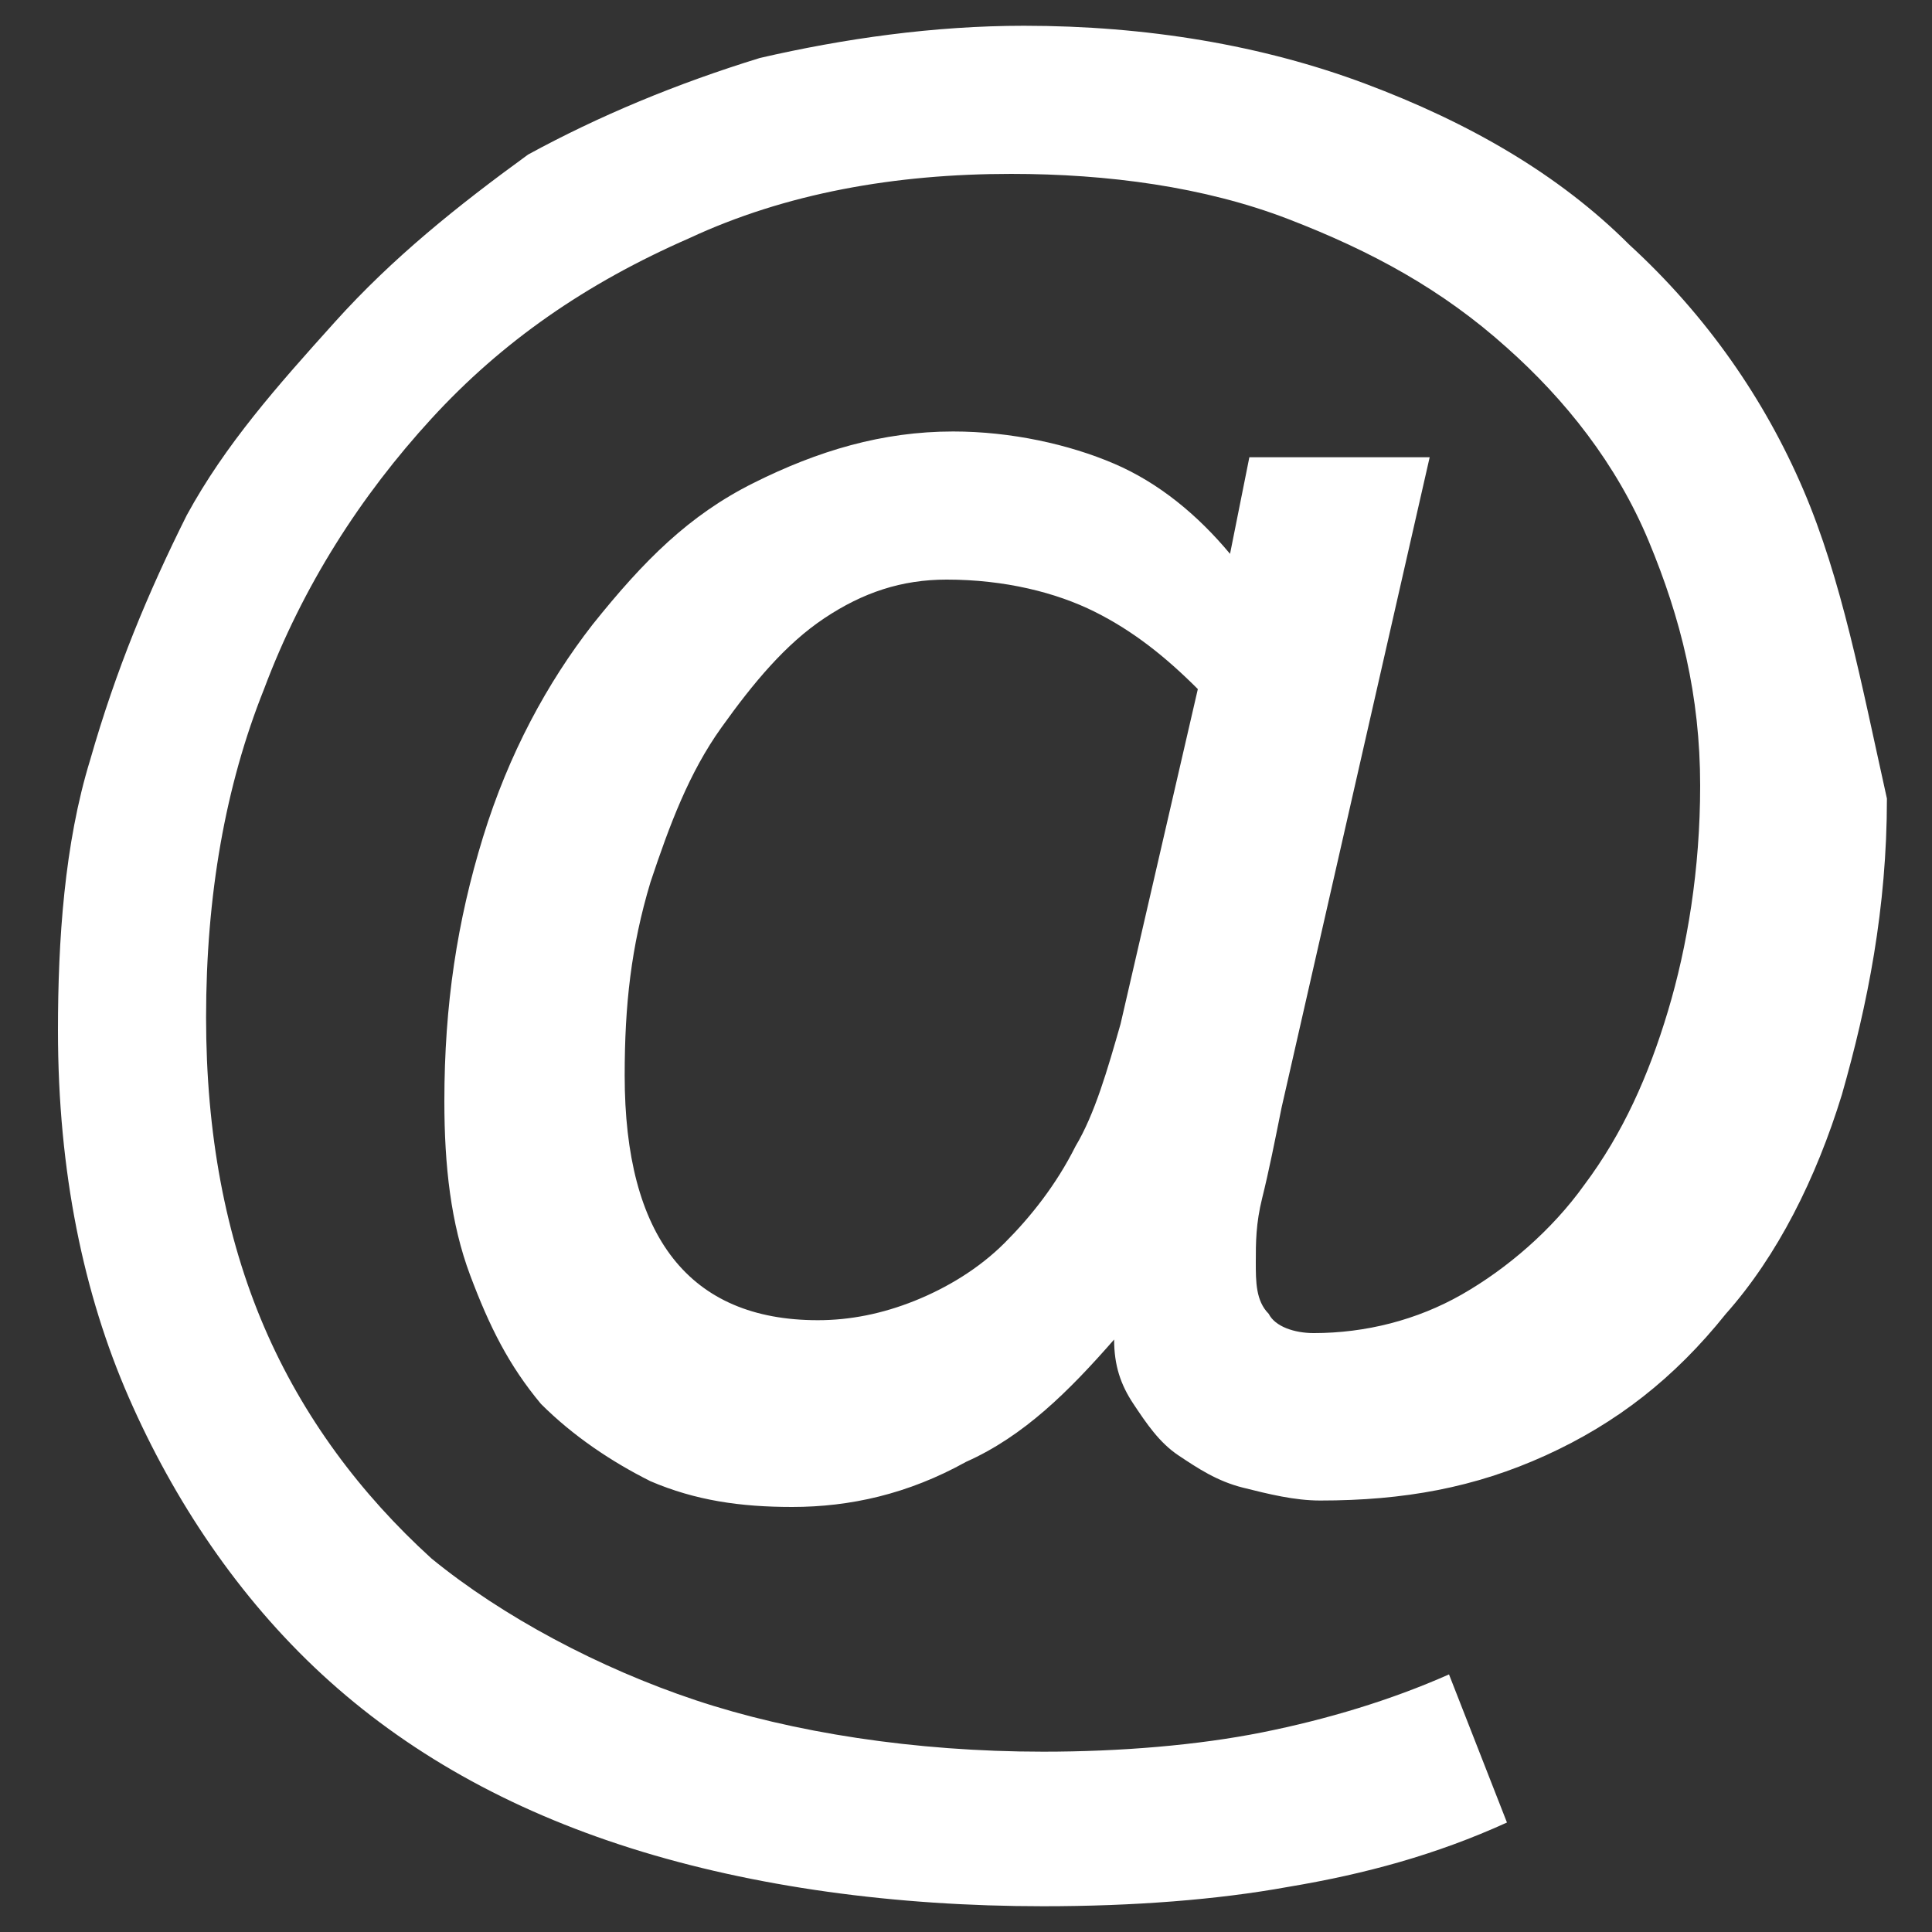
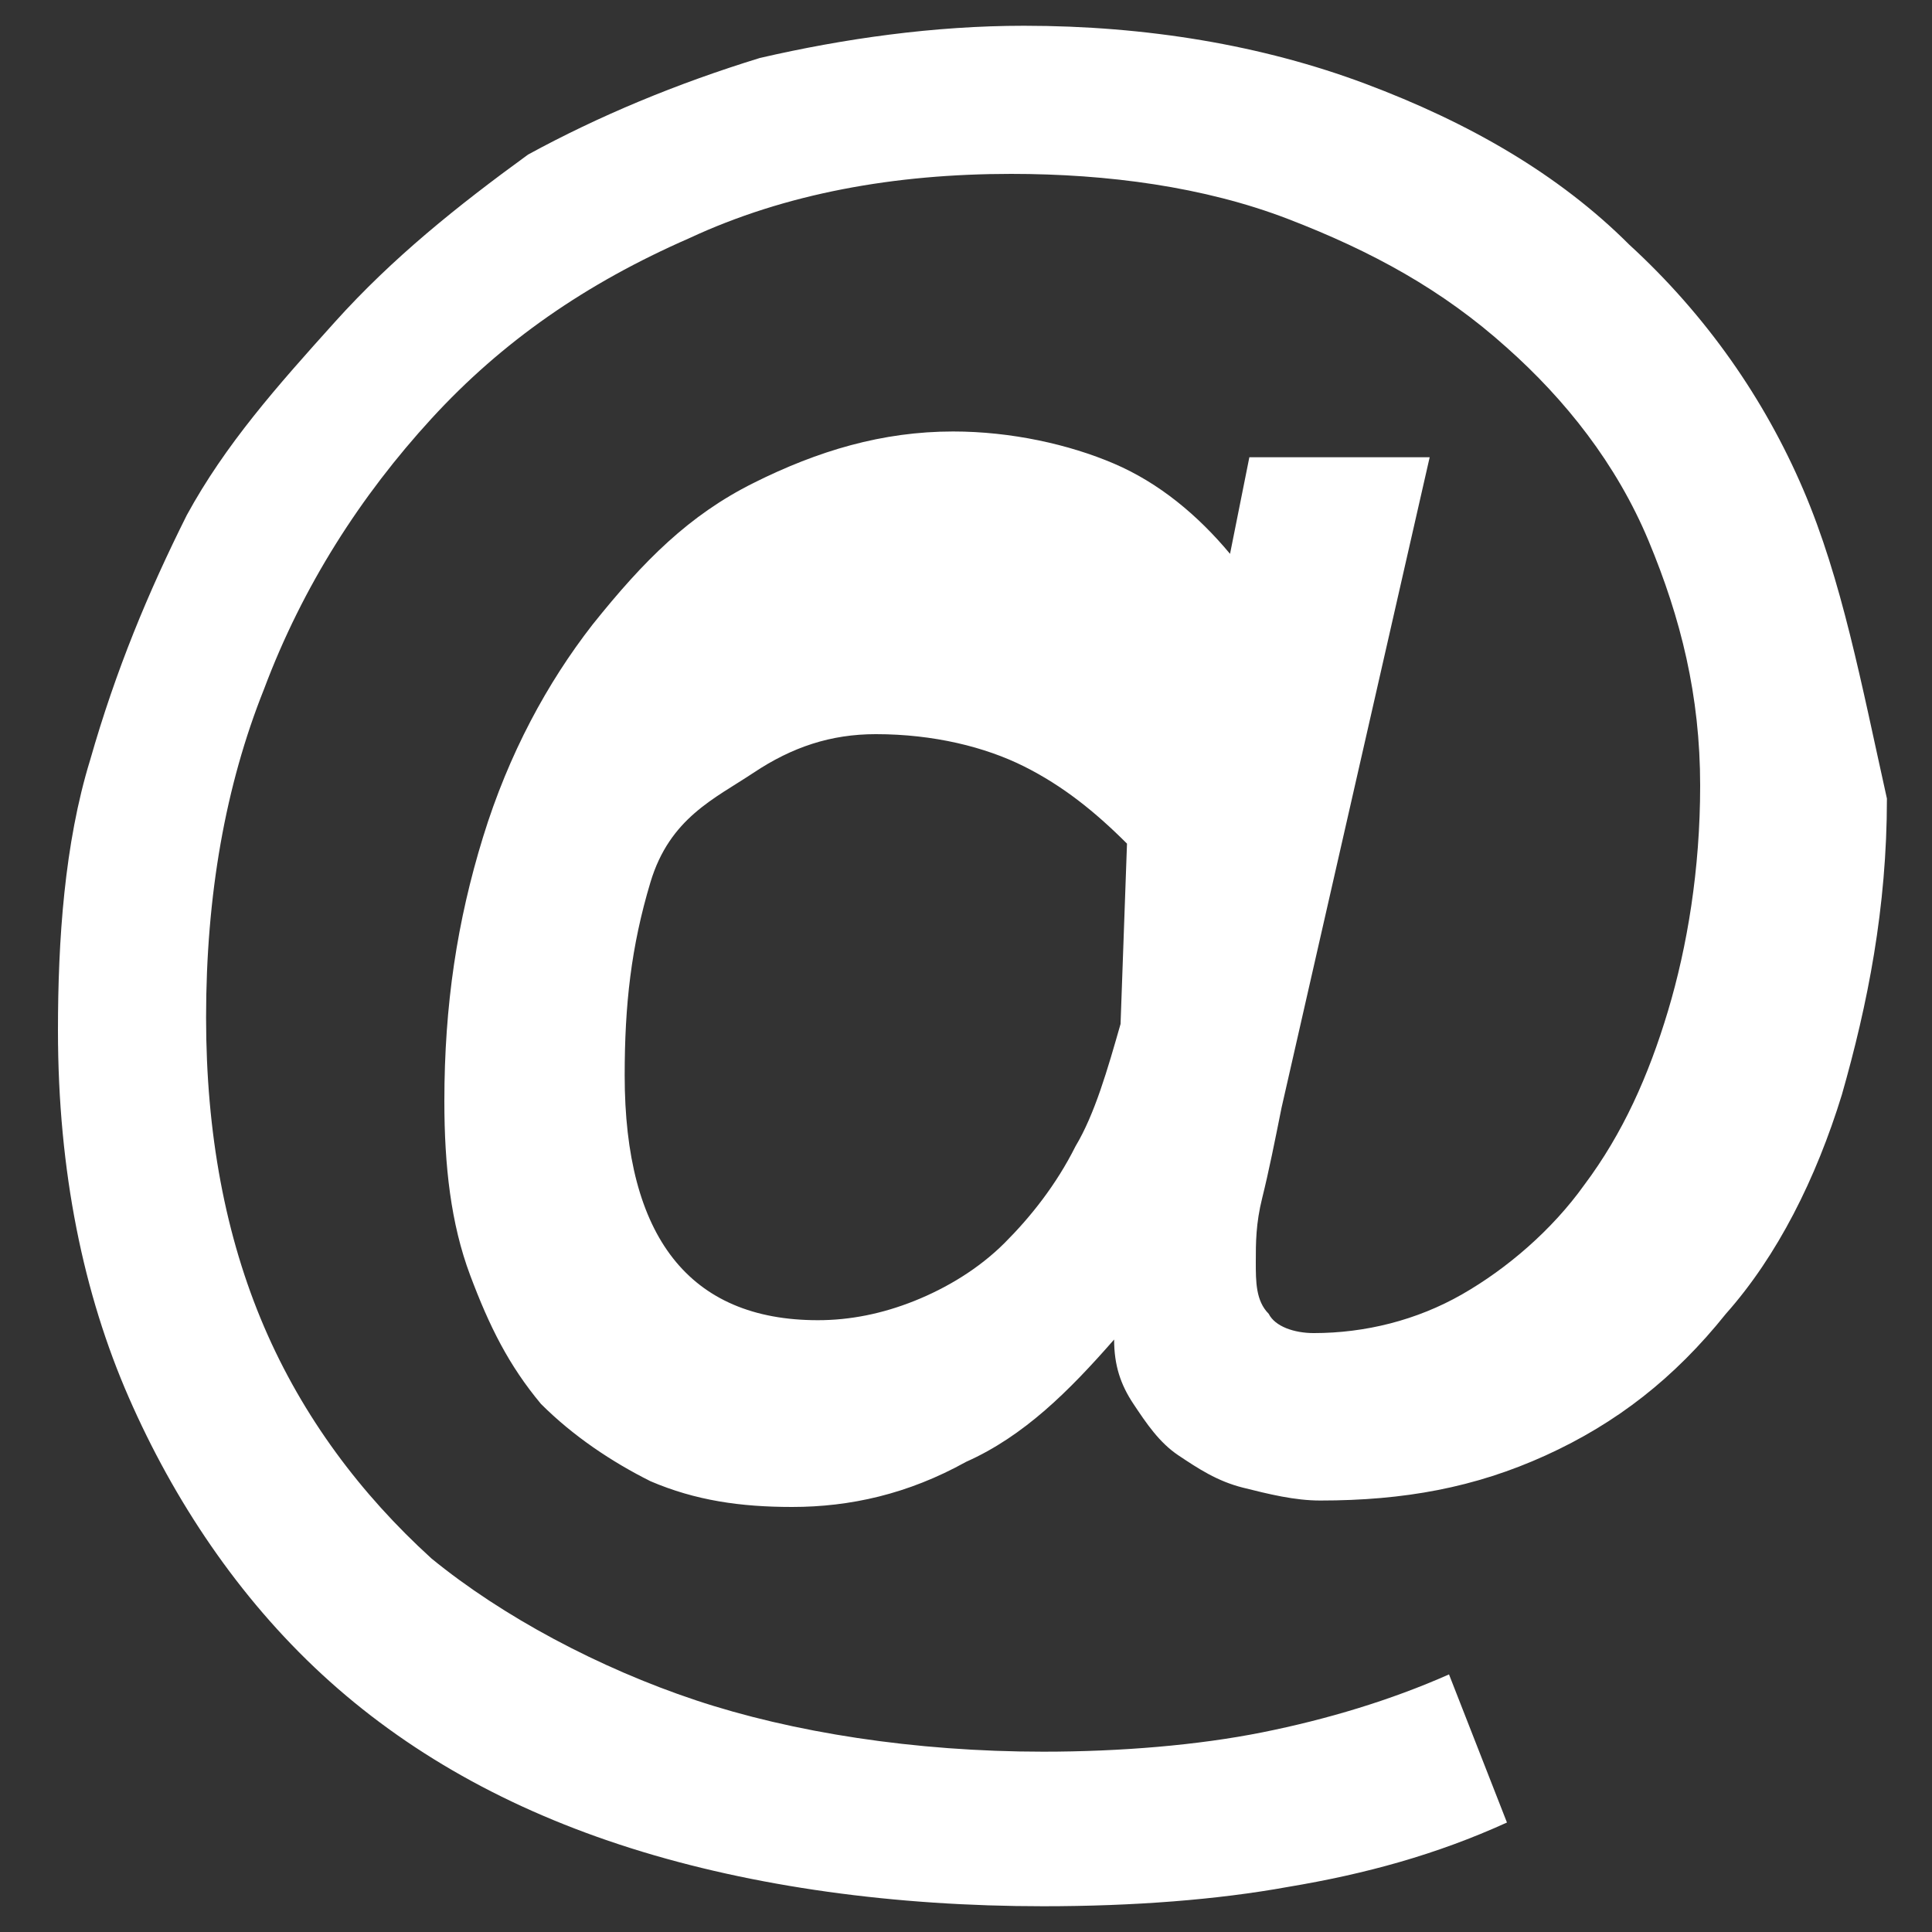
<svg xmlns="http://www.w3.org/2000/svg" version="1.1" id="Layer_1" x="0px" y="0px" viewBox="0 0 30 30" style="enable-background:new 0 0 30 30;" xml:space="preserve">
  <rect x="0" y="0" width="30" height="30" fill="#333333" stroke="none" />
  <style type="text/css">
	.st0{fill:#FFFFFF;}
</style>
  <g id="mail">
-     <path class="st0" d="M28,7.6c-0.6-1.4-1.5-2.7-2.7-3.8c-1.1-1.1-2.5-1.9-4.1-2.5s-3.4-0.9-5.3-0.9c-1.4,0-2.8,0.2-4.1,0.5   c-1.3,0.4-2.5,0.9-3.6,1.5C7.1,3.2,6.1,4,5.2,5S3.5,6.9,2.9,8c-0.6,1.2-1.1,2.4-1.5,3.8c-0.4,1.3-0.5,2.8-0.5,4.2   c0,2.2,0.4,4.1,1.1,5.7s1.7,3.1,3,4.3c1.3,1.2,2.9,2.1,4.8,2.7c1.9,0.6,4.1,0.9,6.4,0.9c1.4,0,2.7-0.1,3.8-0.3   c1.2-0.2,2.3-0.5,3.4-1L22.5,26c-0.9,0.4-1.9,0.7-2.9,0.9c-1,0.2-2.2,0.3-3.4,0.3c-2,0-3.9-0.3-5.4-0.8s-3-1.3-4.1-2.2   c-1.1-1-2-2.2-2.6-3.6c-0.6-1.4-0.9-3-0.9-4.8c0-1.9,0.3-3.6,0.9-5.1c0.6-1.6,1.5-3,2.6-4.2s2.4-2.1,4-2.8c1.5-0.7,3.2-1,5-1   c1.5,0,3,0.2,4.3,0.7s2.4,1.1,3.4,2c0.9,0.8,1.7,1.8,2.2,3s0.8,2.4,0.8,3.8c0,1.3-0.2,2.5-0.5,3.5c-0.3,1-0.7,1.9-1.3,2.7   c-0.5,0.7-1.2,1.3-1.9,1.7s-1.5,0.6-2.3,0.6c-0.3,0-0.6-0.1-0.7-0.3c-0.2-0.2-0.2-0.5-0.2-0.8c0-0.3,0-0.6,0.1-1   c0.1-0.4,0.2-0.9,0.3-1.4l2.3-10.1h-2.8l-0.3,1.5C18.6,8,18,7.5,17.3,7.2c-0.7-0.3-1.6-0.5-2.5-0.5c-1.1,0-2.1,0.3-3.1,0.8   S10,8.7,9.2,9.7c-0.7,0.9-1.3,2-1.7,3.3c-0.4,1.3-0.6,2.6-0.6,4.1c0,1,0.1,1.9,0.4,2.7c0.3,0.8,0.6,1.4,1.1,2   c0.5,0.5,1.1,0.9,1.7,1.2c0.7,0.3,1.4,0.4,2.2,0.4c0.9,0,1.8-0.2,2.7-0.7c0.9-0.4,1.6-1.1,2.3-1.9c0,0.4,0.1,0.7,0.3,1   c0.2,0.3,0.4,0.6,0.7,0.8c0.3,0.2,0.6,0.4,1,0.5c0.4,0.1,0.8,0.2,1.2,0.2c1.3,0,2.4-0.2,3.5-0.7s2-1.2,2.8-2.2   c0.8-0.9,1.4-2.1,1.8-3.4c0.4-1.4,0.7-2.9,0.7-4.6C28.9,10.6,28.6,9,28,7.6z M17.4,15.9c-0.2,0.7-0.4,1.4-0.7,1.9   c-0.3,0.6-0.7,1.1-1.1,1.5c-0.4,0.4-0.9,0.7-1.4,0.9s-1,0.3-1.5,0.3c-2,0-3-1.3-3-3.8c0-1.1,0.1-2,0.4-3c0.3-0.9,0.6-1.7,1.1-2.4   s1-1.3,1.6-1.7c0.6-0.4,1.2-0.6,1.9-0.6c0.9,0,1.7,0.2,2.3,0.5c0.6,0.3,1.1,0.7,1.6,1.2L17.4,15.9z" />
+     <path class="st0" d="M28,7.6c-0.6-1.4-1.5-2.7-2.7-3.8c-1.1-1.1-2.5-1.9-4.1-2.5s-3.4-0.9-5.3-0.9c-1.4,0-2.8,0.2-4.1,0.5   c-1.3,0.4-2.5,0.9-3.6,1.5C7.1,3.2,6.1,4,5.2,5S3.5,6.9,2.9,8c-0.6,1.2-1.1,2.4-1.5,3.8c-0.4,1.3-0.5,2.8-0.5,4.2   c0,2.2,0.4,4.1,1.1,5.7s1.7,3.1,3,4.3c1.3,1.2,2.9,2.1,4.8,2.7c1.9,0.6,4.1,0.9,6.4,0.9c1.4,0,2.7-0.1,3.8-0.3   c1.2-0.2,2.3-0.5,3.4-1L22.5,26c-0.9,0.4-1.9,0.7-2.9,0.9c-1,0.2-2.2,0.3-3.4,0.3c-2,0-3.9-0.3-5.4-0.8s-3-1.3-4.1-2.2   c-1.1-1-2-2.2-2.6-3.6c-0.6-1.4-0.9-3-0.9-4.8c0-1.9,0.3-3.6,0.9-5.1c0.6-1.6,1.5-3,2.6-4.2s2.4-2.1,4-2.8c1.5-0.7,3.2-1,5-1   c1.5,0,3,0.2,4.3,0.7s2.4,1.1,3.4,2c0.9,0.8,1.7,1.8,2.2,3s0.8,2.4,0.8,3.8c0,1.3-0.2,2.5-0.5,3.5c-0.3,1-0.7,1.9-1.3,2.7   c-0.5,0.7-1.2,1.3-1.9,1.7s-1.5,0.6-2.3,0.6c-0.3,0-0.6-0.1-0.7-0.3c-0.2-0.2-0.2-0.5-0.2-0.8c0-0.3,0-0.6,0.1-1   c0.1-0.4,0.2-0.9,0.3-1.4l2.3-10.1h-2.8l-0.3,1.5C18.6,8,18,7.5,17.3,7.2c-0.7-0.3-1.6-0.5-2.5-0.5c-1.1,0-2.1,0.3-3.1,0.8   S10,8.7,9.2,9.7c-0.7,0.9-1.3,2-1.7,3.3c-0.4,1.3-0.6,2.6-0.6,4.1c0,1,0.1,1.9,0.4,2.7c0.3,0.8,0.6,1.4,1.1,2   c0.5,0.5,1.1,0.9,1.7,1.2c0.7,0.3,1.4,0.4,2.2,0.4c0.9,0,1.8-0.2,2.7-0.7c0.9-0.4,1.6-1.1,2.3-1.9c0,0.4,0.1,0.7,0.3,1   c0.2,0.3,0.4,0.6,0.7,0.8c0.3,0.2,0.6,0.4,1,0.5c0.4,0.1,0.8,0.2,1.2,0.2c1.3,0,2.4-0.2,3.5-0.7s2-1.2,2.8-2.2   c0.8-0.9,1.4-2.1,1.8-3.4c0.4-1.4,0.7-2.9,0.7-4.6C28.9,10.6,28.6,9,28,7.6z M17.4,15.9c-0.2,0.7-0.4,1.4-0.7,1.9   c-0.3,0.6-0.7,1.1-1.1,1.5c-0.4,0.4-0.9,0.7-1.4,0.9s-1,0.3-1.5,0.3c-2,0-3-1.3-3-3.8c0-1.1,0.1-2,0.4-3s1-1.3,1.6-1.7c0.6-0.4,1.2-0.6,1.9-0.6c0.9,0,1.7,0.2,2.3,0.5c0.6,0.3,1.1,0.7,1.6,1.2L17.4,15.9z" />
  </g>
  <g id="Слой_1">
</g>
</svg>